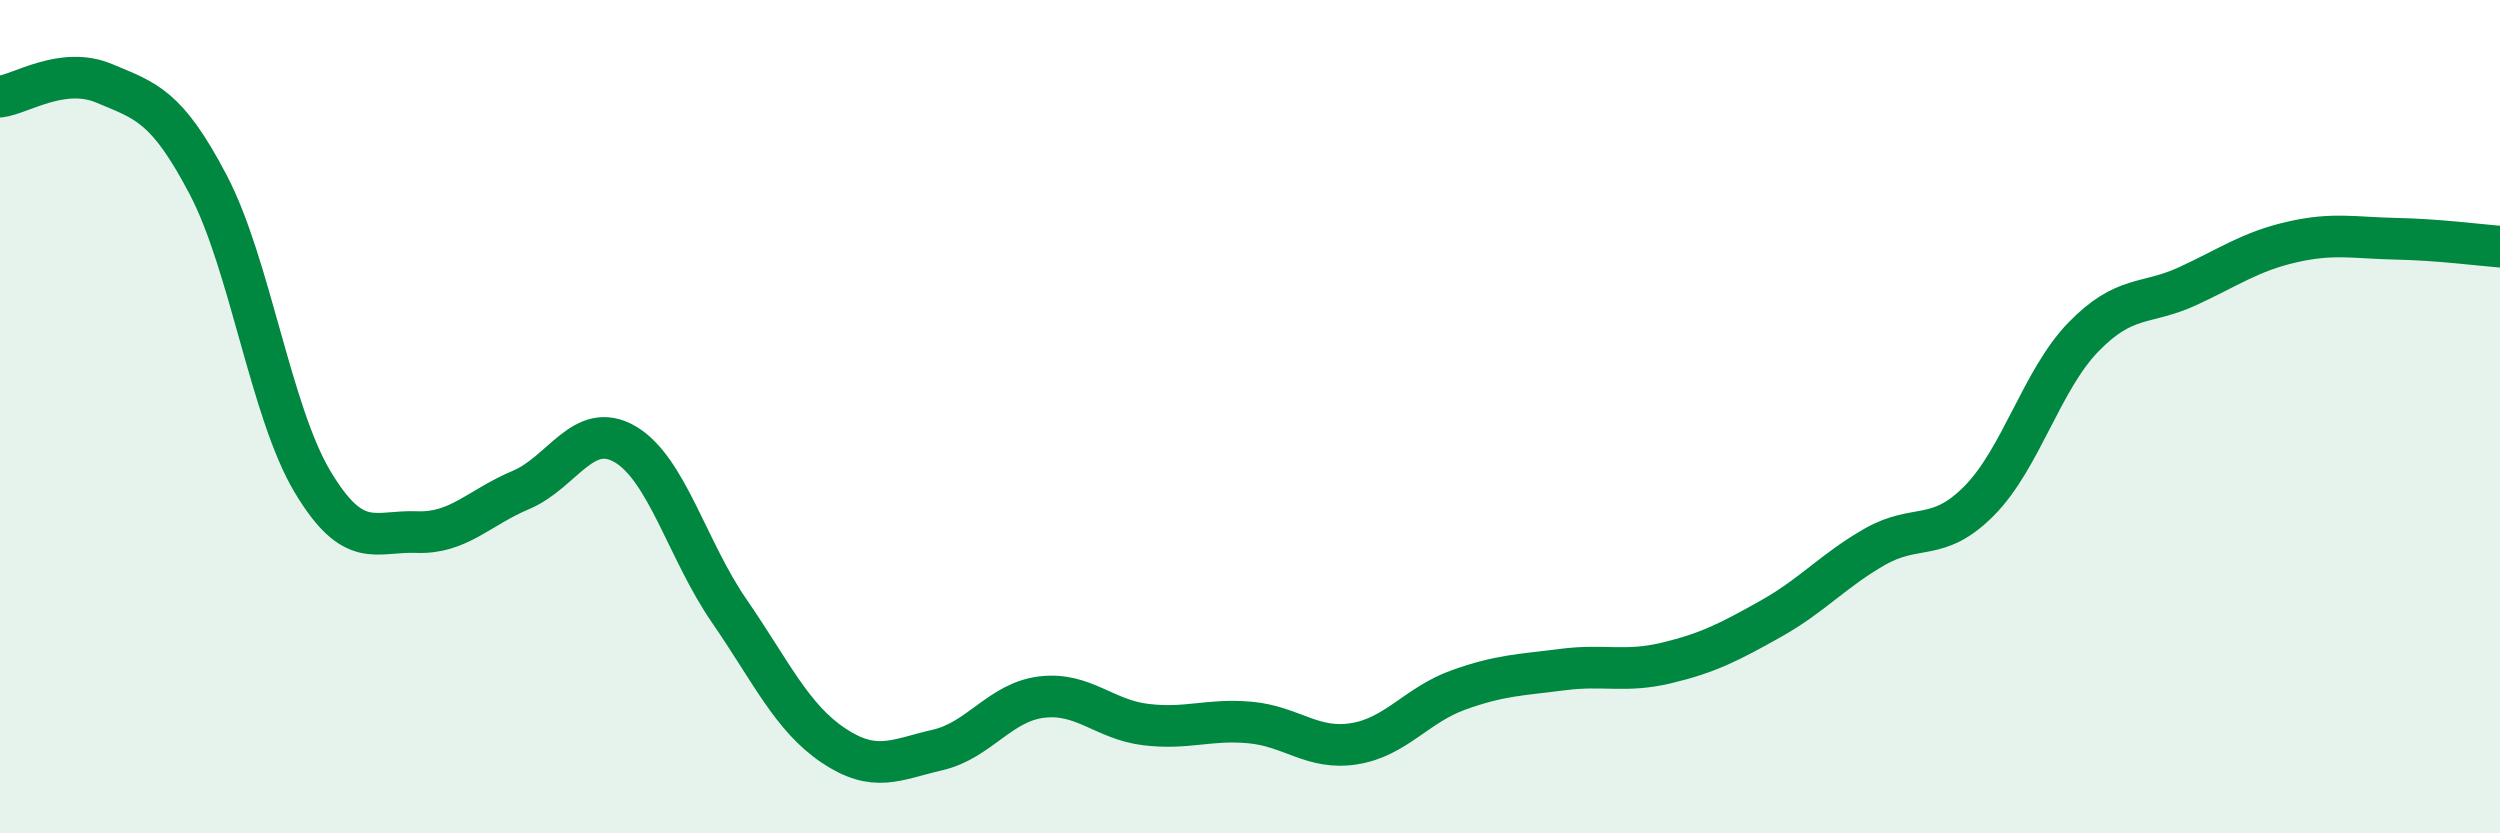
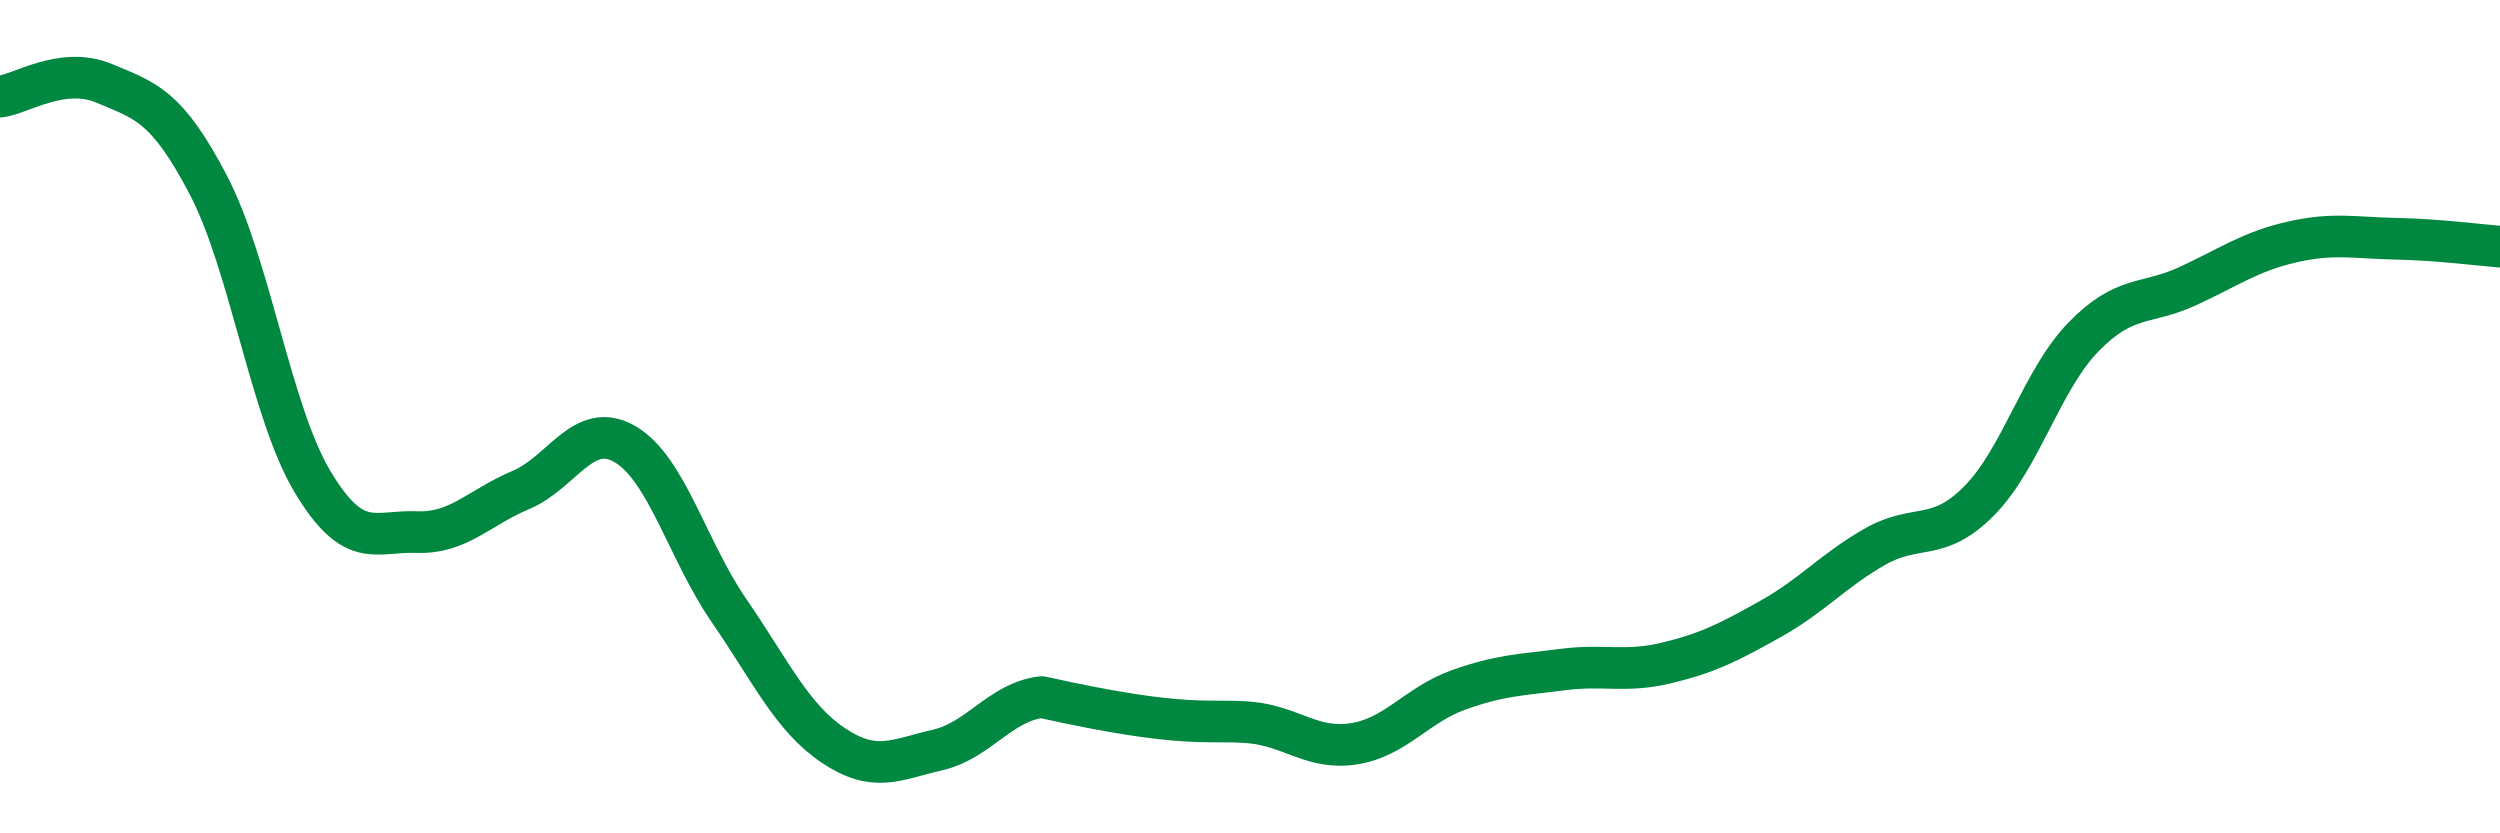
<svg xmlns="http://www.w3.org/2000/svg" width="60" height="20" viewBox="0 0 60 20">
-   <path d="M 0,2.32 C 0.5,2.26 1.5,1.58 2.5,2 C 3.5,2.42 4,2.53 5,4.44 C 6,6.35 6.5,9.89 7.5,11.56 C 8.5,13.23 9,12.73 10,12.77 C 11,12.81 11.5,12.18 12.5,11.76 C 13.5,11.34 14,10.08 15,10.66 C 16,11.24 16.5,13.21 17.5,14.66 C 18.5,16.11 19,17.22 20,17.89 C 21,18.56 21.5,18.23 22.5,18 C 23.5,17.77 24,16.85 25,16.73 C 26,16.61 26.5,17.27 27.5,17.39 C 28.5,17.51 29,17.25 30,17.34 C 31,17.43 31.5,18.01 32.5,17.85 C 33.5,17.69 34,16.92 35,16.56 C 36,16.2 36.5,16.2 37.5,16.07 C 38.5,15.94 39,16.15 40,15.91 C 41,15.67 41.5,15.41 42.5,14.85 C 43.5,14.29 44,13.69 45,13.12 C 46,12.55 46.5,13.03 47.5,12.02 C 48.5,11.01 49,9.12 50,8.09 C 51,7.06 51.5,7.33 52.5,6.87 C 53.5,6.41 54,6.04 55,5.81 C 56,5.58 56.5,5.71 57.5,5.73 C 58.5,5.75 59.5,5.88 60,5.92L60 20L0 20Z" fill="#008740" opacity="0.1" stroke-linecap="round" stroke-linejoin="round" />
-   <path d="M 0,2.32 C 0.5,2.26 1.5,1.58 2.5,2 C 3.5,2.42 4,2.53 5,4.44 C 6,6.35 6.5,9.89 7.5,11.56 C 8.5,13.23 9,12.73 10,12.77 C 11,12.81 11.5,12.18 12.5,11.76 C 13.5,11.34 14,10.08 15,10.66 C 16,11.24 16.5,13.21 17.5,14.66 C 18.5,16.11 19,17.22 20,17.89 C 21,18.56 21.5,18.23 22.5,18 C 23.5,17.77 24,16.85 25,16.73 C 26,16.61 26.5,17.27 27.5,17.39 C 28.5,17.51 29,17.25 30,17.34 C 31,17.43 31.5,18.01 32.5,17.85 C 33.5,17.69 34,16.92 35,16.56 C 36,16.2 36.5,16.2 37.5,16.07 C 38.5,15.94 39,16.15 40,15.91 C 41,15.67 41.5,15.41 42.5,14.85 C 43.5,14.29 44,13.69 45,13.12 C 46,12.55 46.5,13.03 47.5,12.02 C 48.5,11.01 49,9.12 50,8.09 C 51,7.06 51.5,7.33 52.5,6.87 C 53.5,6.41 54,6.04 55,5.81 C 56,5.58 56.5,5.71 57.5,5.73 C 58.5,5.75 59.5,5.88 60,5.92" stroke="#008740" stroke-width="1" fill="none" stroke-linecap="round" stroke-linejoin="round" />
+   <path d="M 0,2.32 C 0.5,2.26 1.5,1.58 2.5,2 C 3.5,2.42 4,2.53 5,4.44 C 6,6.35 6.5,9.89 7.5,11.56 C 8.5,13.23 9,12.73 10,12.77 C 11,12.81 11.5,12.18 12.5,11.76 C 13.5,11.34 14,10.08 15,10.66 C 16,11.24 16.5,13.21 17.5,14.66 C 18.5,16.11 19,17.22 20,17.89 C 21,18.56 21.5,18.23 22.5,18 C 23.5,17.77 24,16.85 25,16.73 C 28.5,17.51 29,17.25 30,17.34 C 31,17.43 31.5,18.01 32.5,17.85 C 33.5,17.69 34,16.92 35,16.56 C 36,16.2 36.5,16.2 37.5,16.07 C 38.5,15.94 39,16.15 40,15.91 C 41,15.67 41.5,15.41 42.5,14.85 C 43.5,14.29 44,13.69 45,13.12 C 46,12.55 46.5,13.03 47.5,12.02 C 48.5,11.01 49,9.12 50,8.09 C 51,7.06 51.5,7.33 52.5,6.87 C 53.5,6.41 54,6.04 55,5.81 C 56,5.58 56.5,5.71 57.5,5.73 C 58.5,5.75 59.5,5.88 60,5.92" stroke="#008740" stroke-width="1" fill="none" stroke-linecap="round" stroke-linejoin="round" />
</svg>